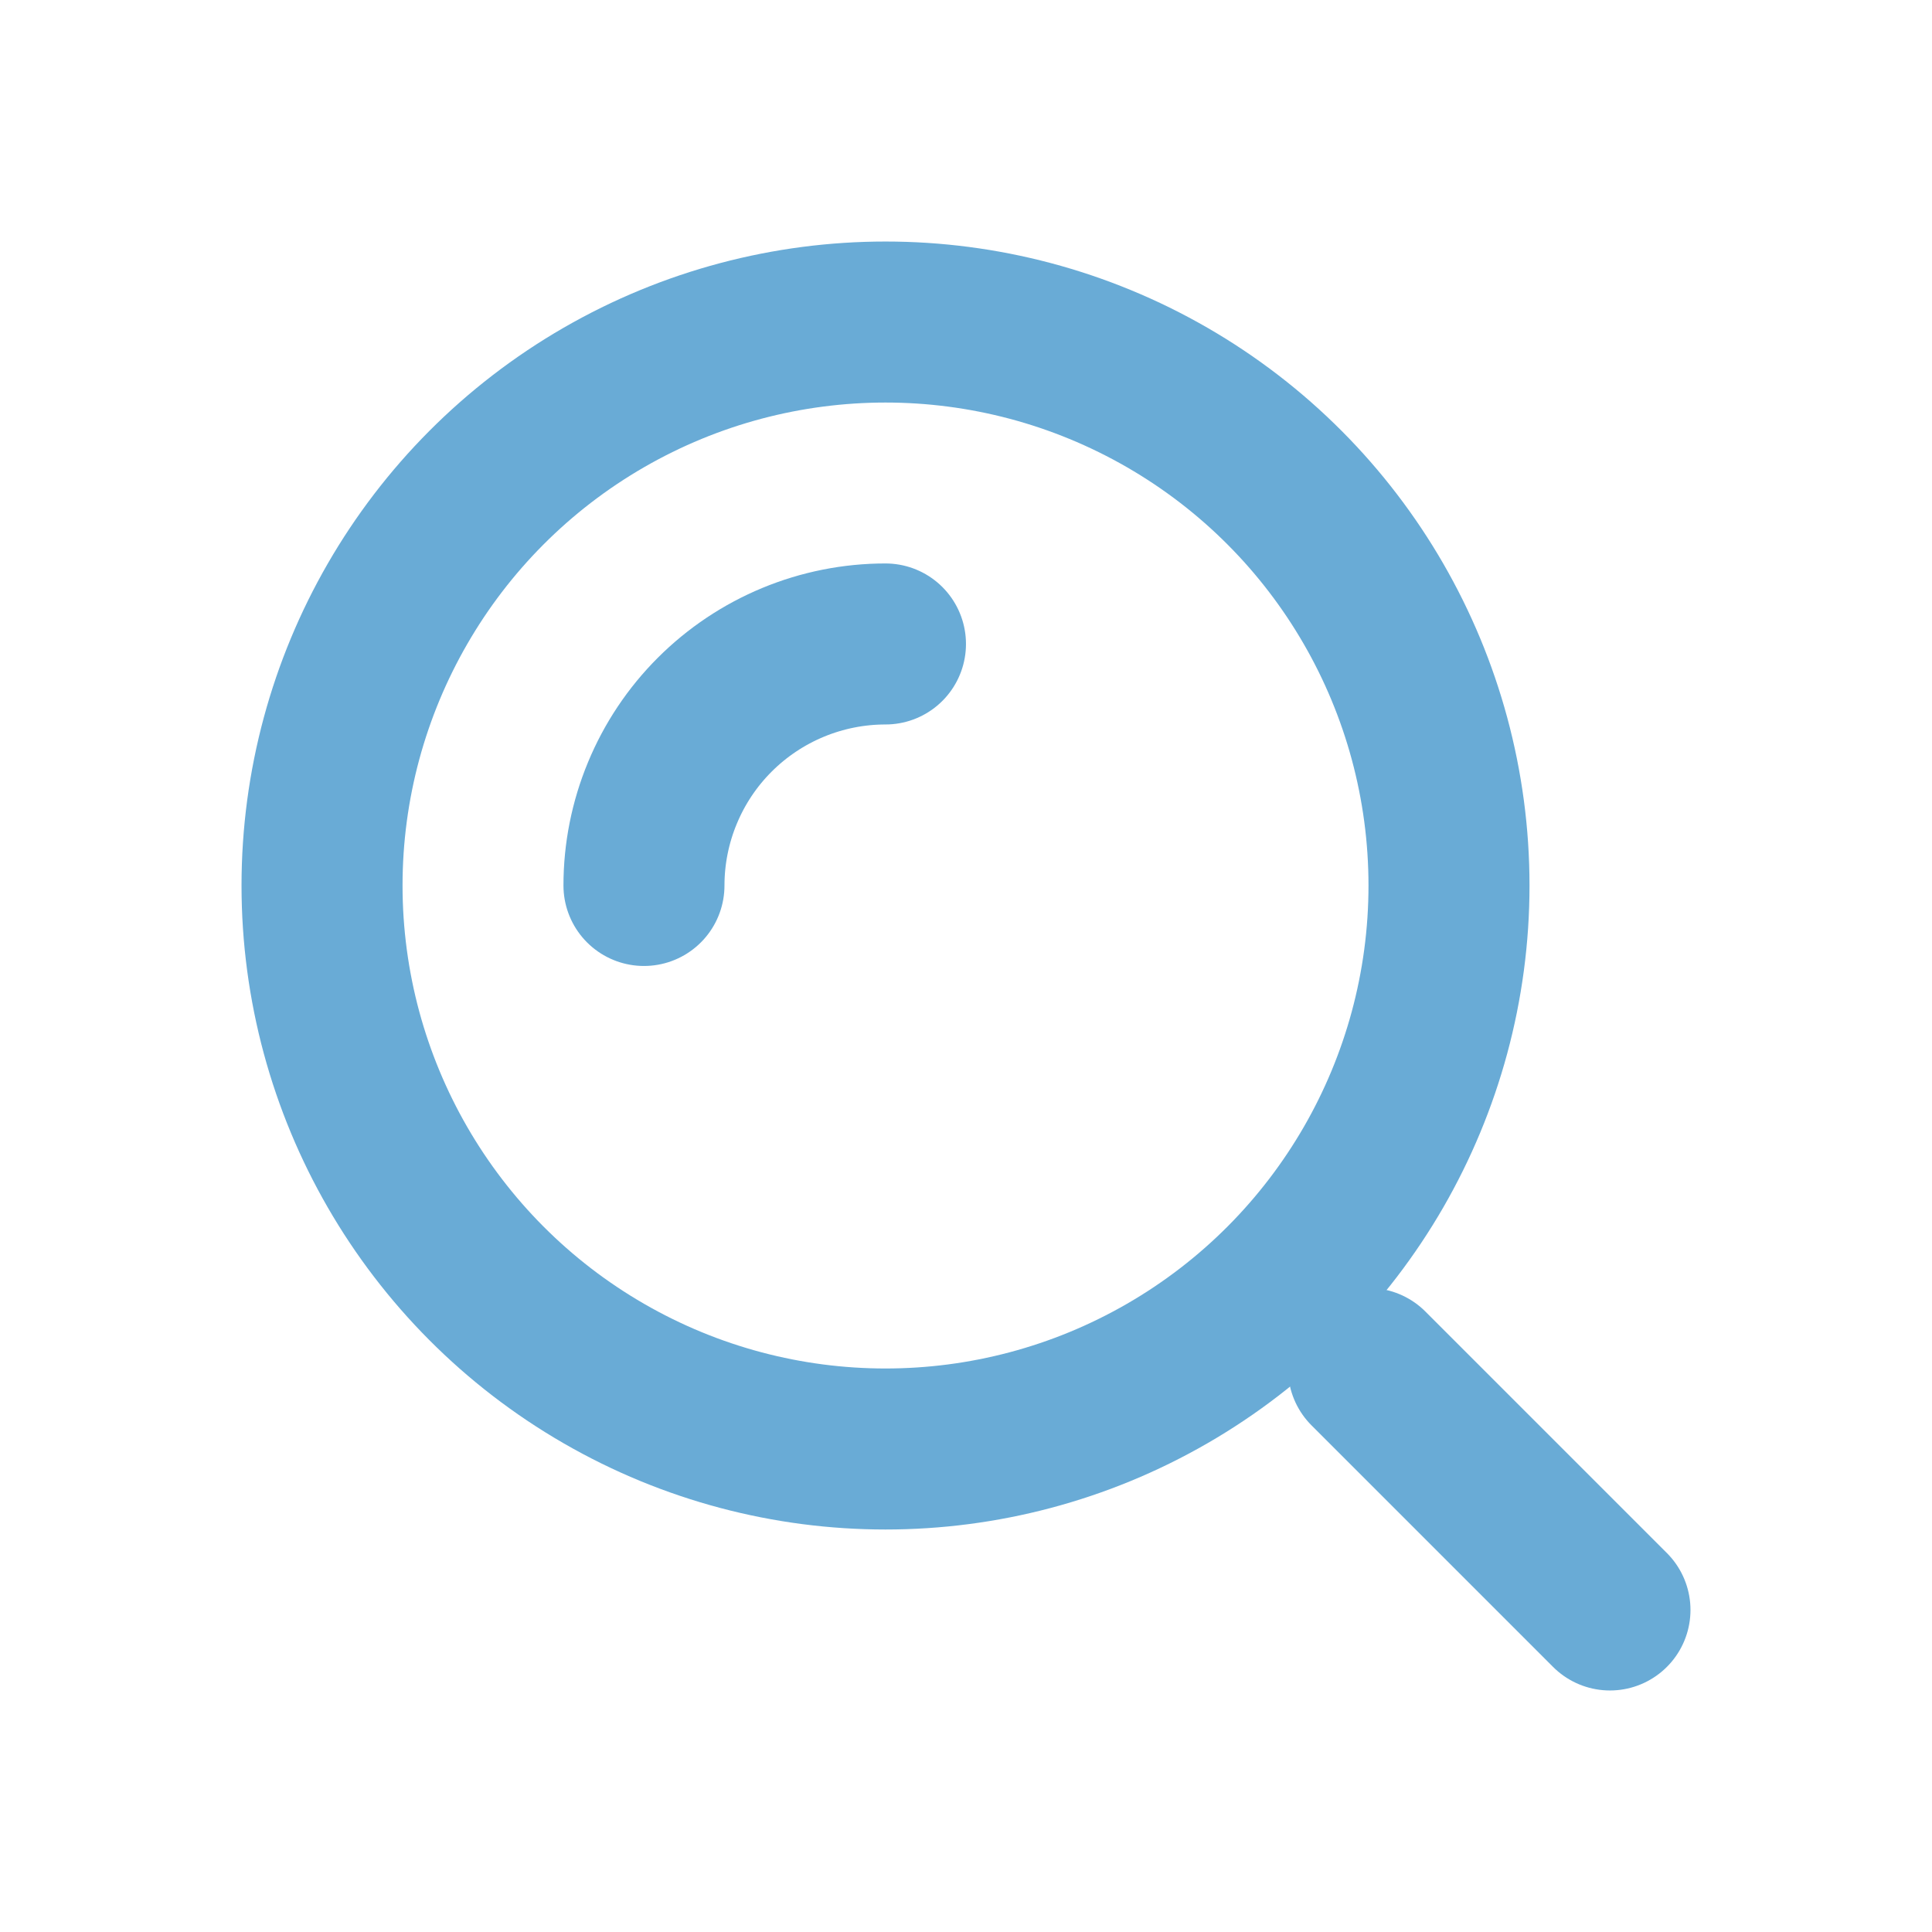
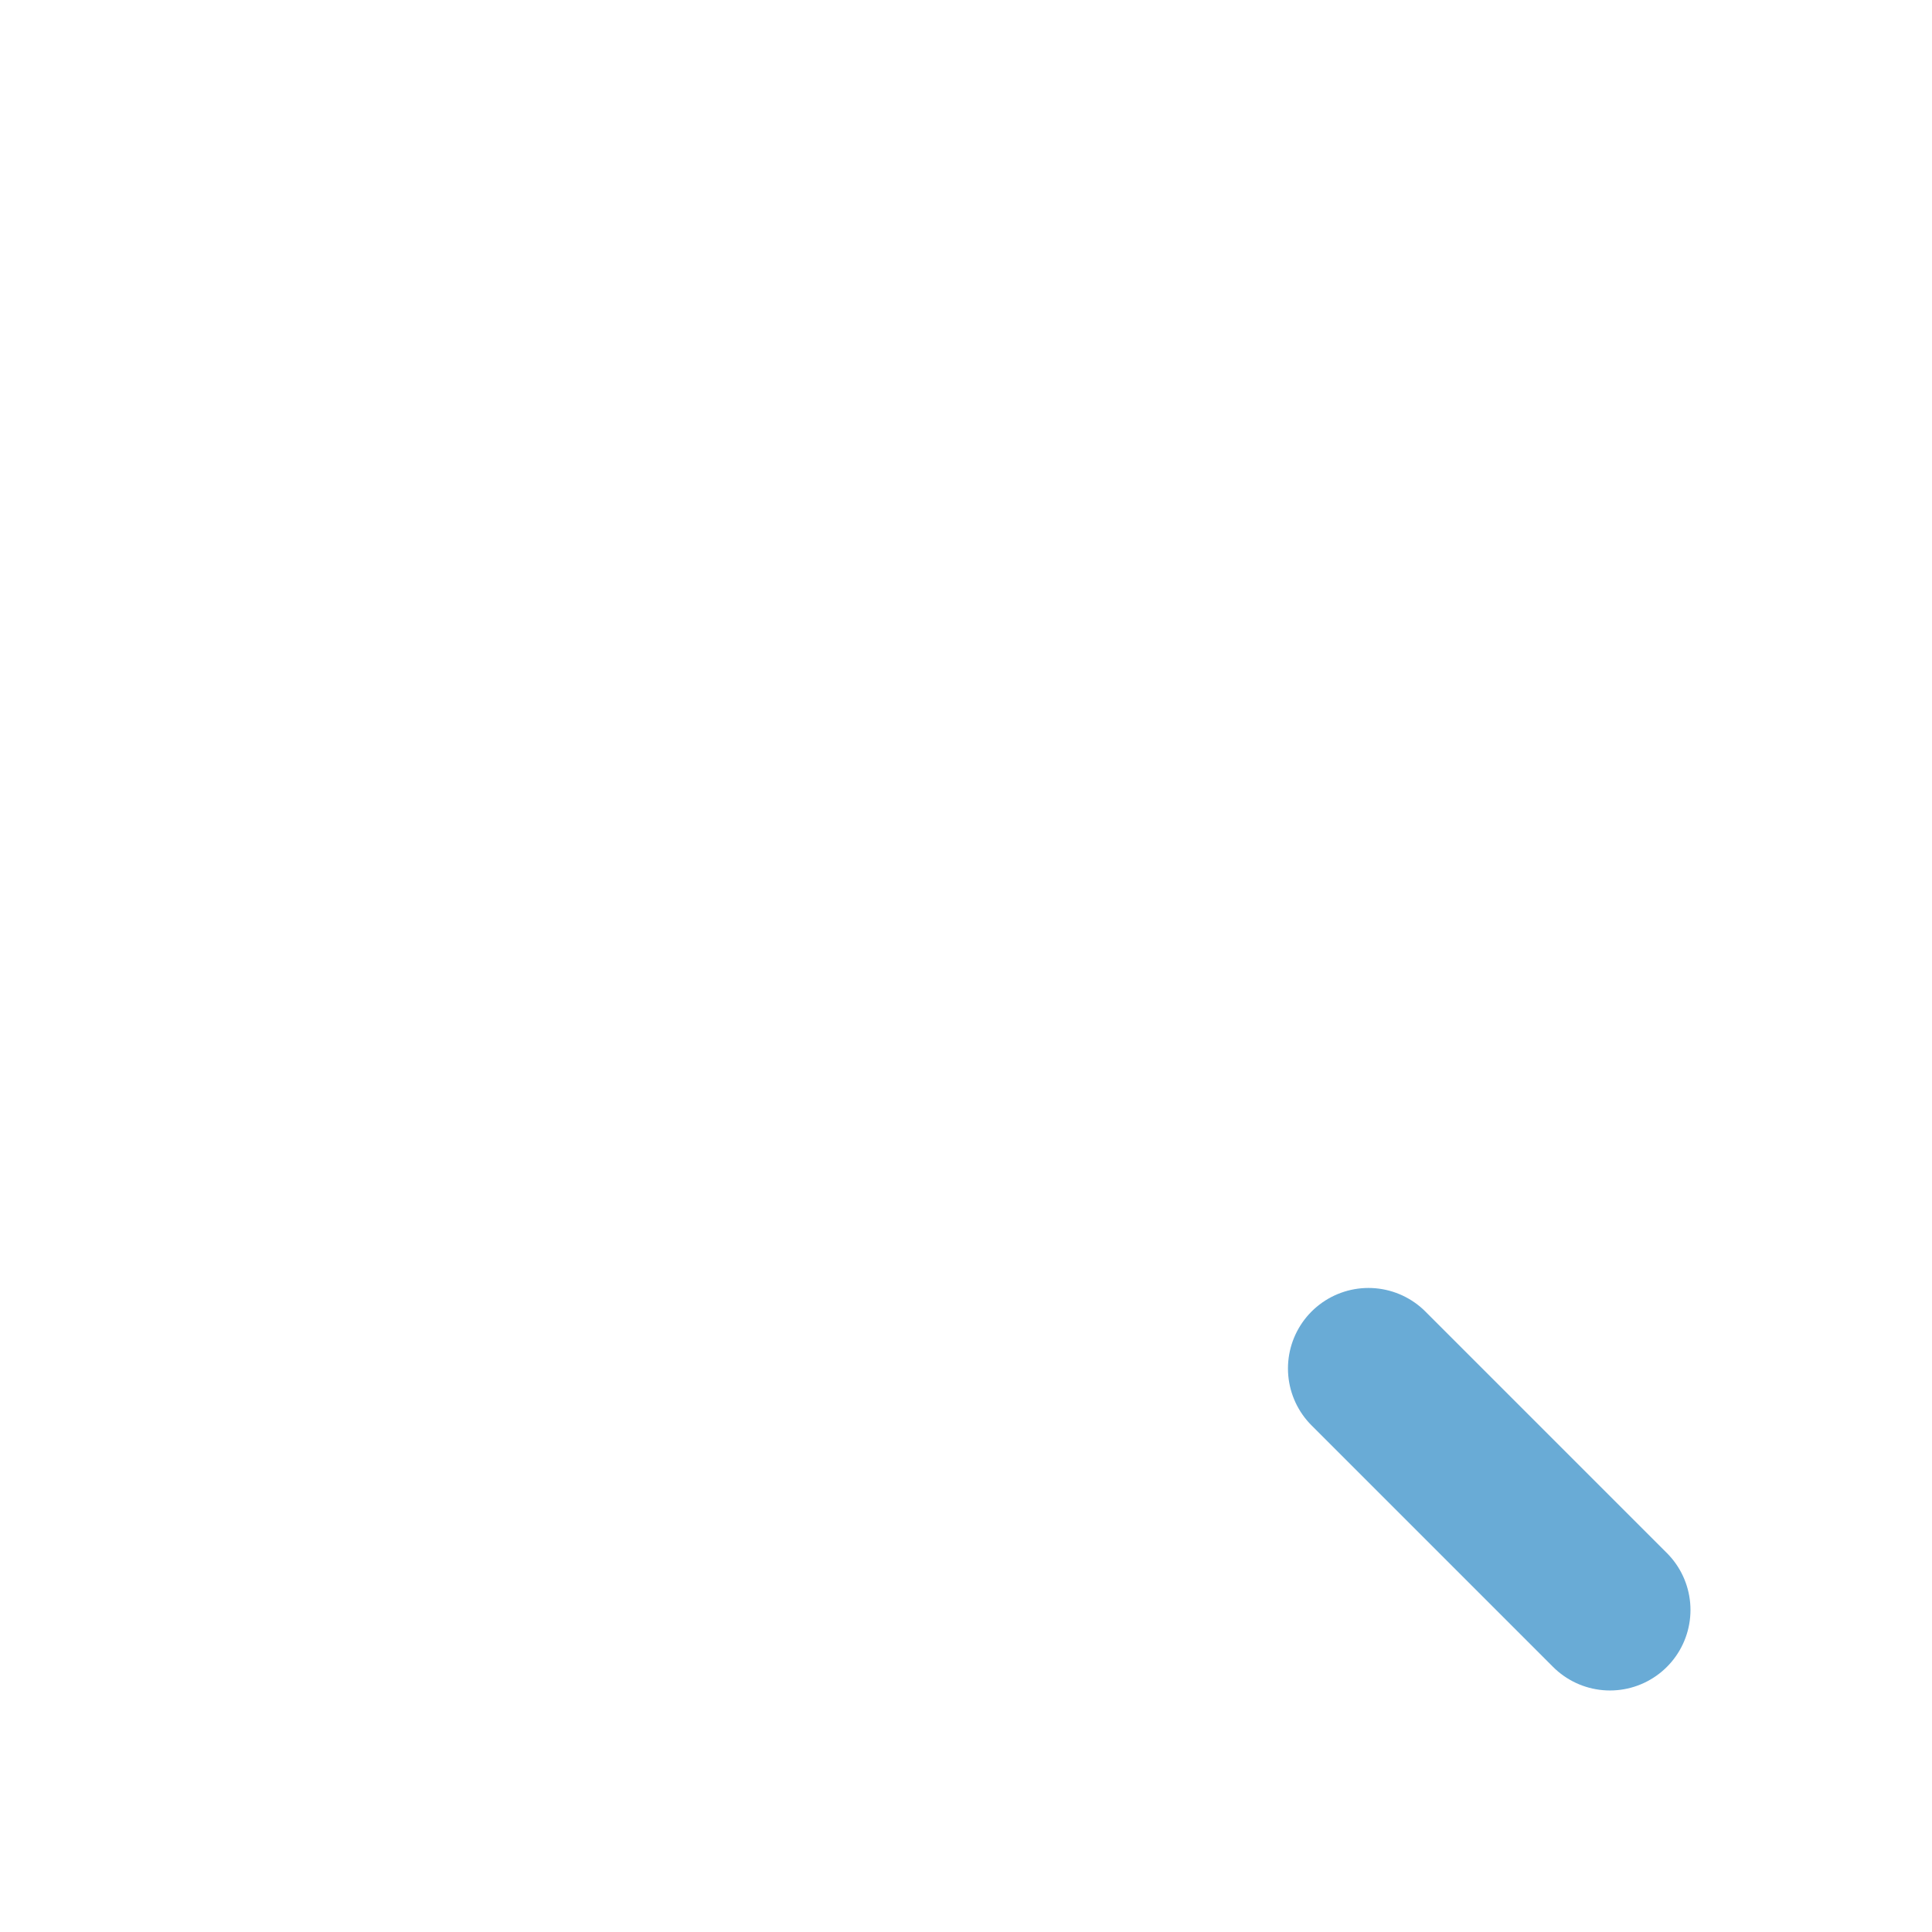
<svg xmlns="http://www.w3.org/2000/svg" width="38" height="38" viewBox="0 0 38 38" fill="none">
-   <circle cx="17.417" cy="17.417" r="11.083" stroke="#69ABD6" stroke-width="3.167" />
-   <path d="M17.416 12.666C16.792 12.666 16.175 12.789 15.598 13.028C15.022 13.267 14.498 13.617 14.057 14.058C13.616 14.499 13.266 15.023 13.028 15.599C12.789 16.175 12.666 16.793 12.666 17.416" stroke="#69ABD6" stroke-width="3.167" stroke-linecap="round" />
  <path d="M31.666 31.666L26.916 26.916" stroke="#69ABD6" stroke-width="3.167" stroke-linecap="round" />
</svg>